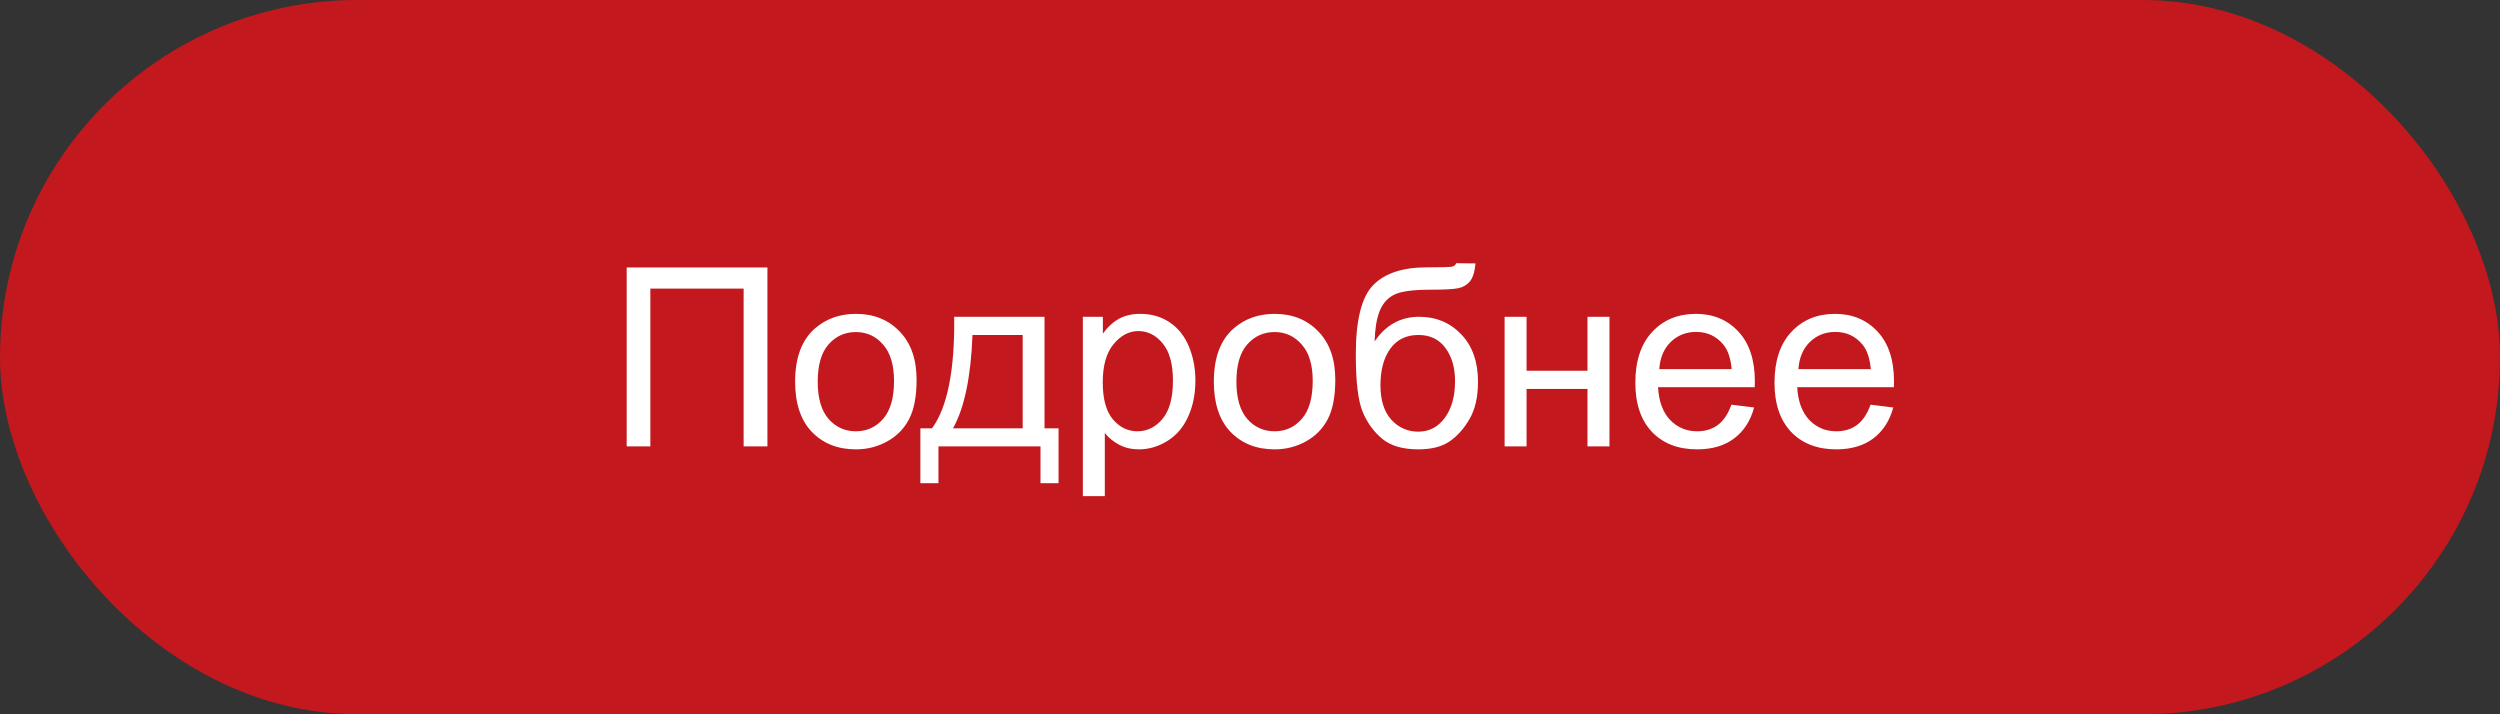
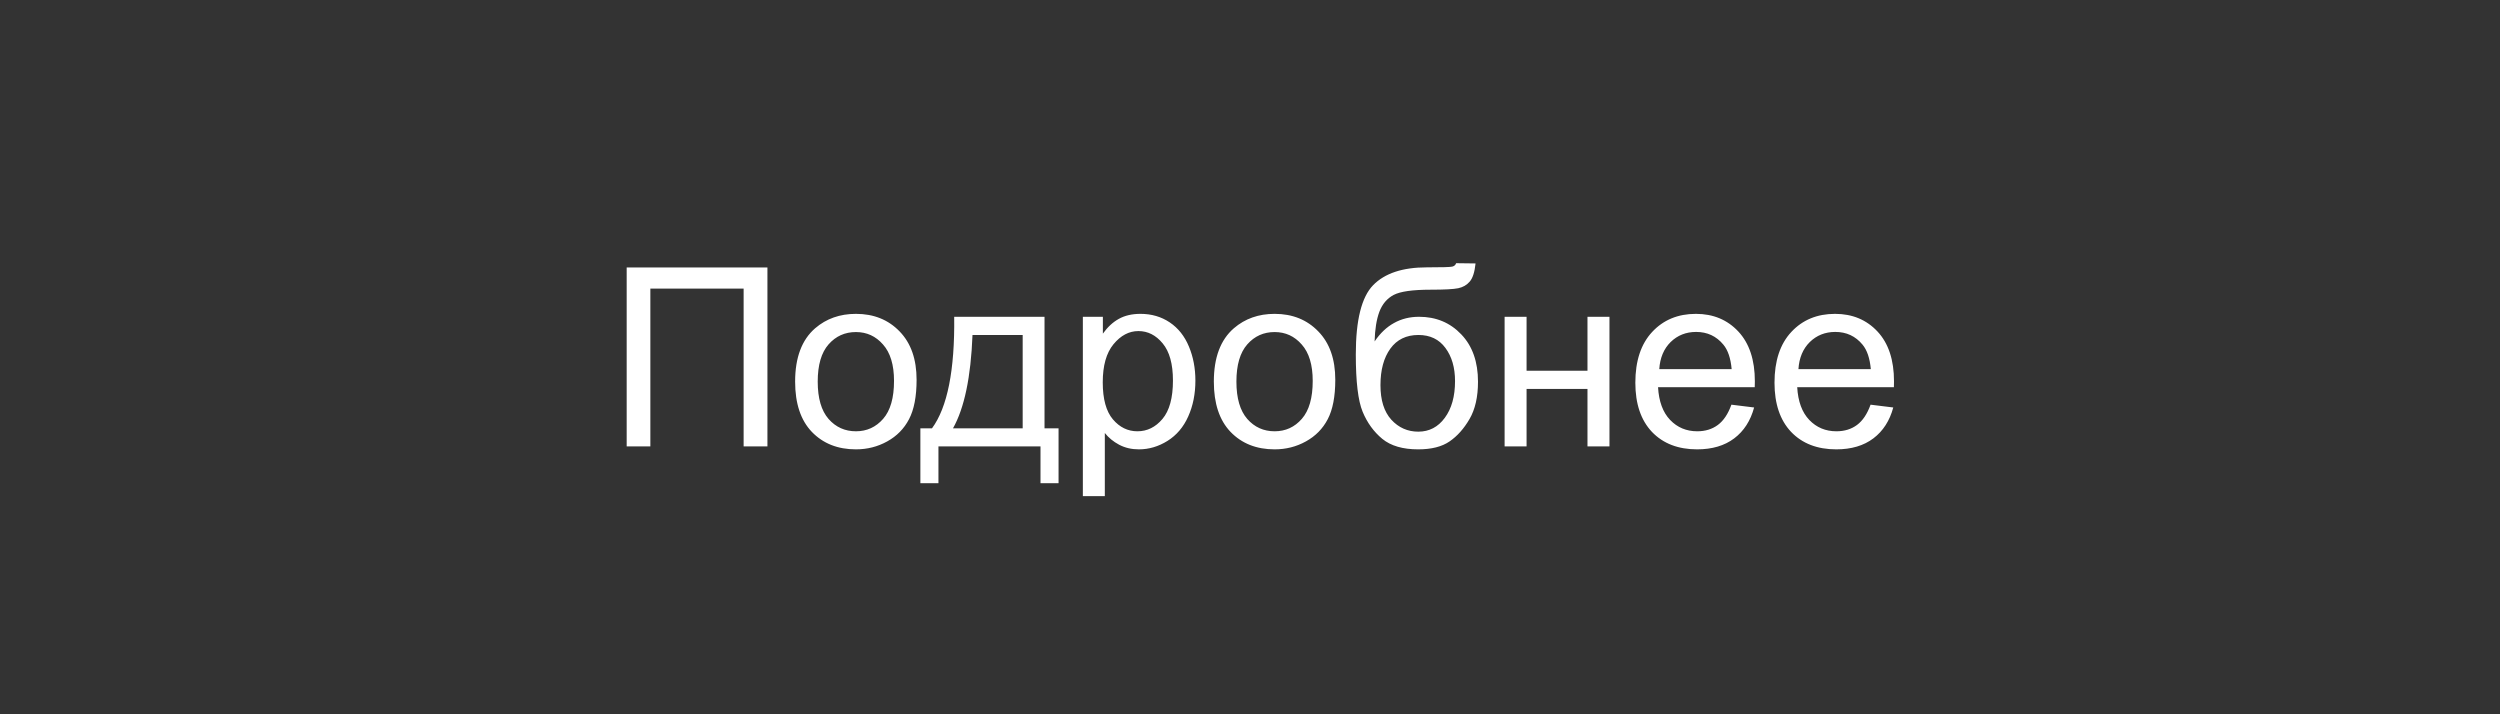
<svg xmlns="http://www.w3.org/2000/svg" width="140" height="40" viewBox="0 0 140 40" fill="none">
  <rect x="0" y="0" width="140" height="40" fill="#333333" stroke="none" />
-   <rect x="0.5" y="0.5" width="139" height="39" rx="19.5" fill="#C3181D" stroke="#C3181D" />
  <path d="M35.094 14.979H42.976V25H41.643V16.161H36.42V25H35.094V14.979ZM44.527 21.37C44.527 20.026 44.901 19.03 45.648 18.383C46.273 17.845 47.034 17.576 47.932 17.576C48.93 17.576 49.745 17.904 50.379 18.561C51.012 19.212 51.329 20.115 51.329 21.268C51.329 22.202 51.188 22.938 50.905 23.476C50.627 24.009 50.219 24.424 49.682 24.72C49.148 25.016 48.565 25.164 47.932 25.164C46.915 25.164 46.093 24.838 45.464 24.186C44.84 23.535 44.527 22.596 44.527 21.37ZM45.792 21.37C45.792 22.3 45.995 22.997 46.4 23.462C46.806 23.922 47.316 24.152 47.932 24.152C48.542 24.152 49.05 23.92 49.456 23.455C49.862 22.99 50.065 22.282 50.065 21.329C50.065 20.431 49.859 19.752 49.449 19.292C49.044 18.827 48.538 18.595 47.932 18.595C47.316 18.595 46.806 18.825 46.4 19.285C45.995 19.745 45.792 20.44 45.792 21.37ZM53.435 17.74H58.493V23.988H59.279V27.058H58.268V25H52.553V27.058H51.541V23.988H52.19C53.056 22.812 53.471 20.73 53.435 17.74ZM54.46 18.759C54.369 21.115 54.004 22.858 53.366 23.988H57.27V18.759H54.46ZM60.64 27.782V17.74H61.761V18.684C62.025 18.314 62.324 18.039 62.656 17.856C62.989 17.67 63.392 17.576 63.866 17.576C64.486 17.576 65.033 17.736 65.507 18.055C65.981 18.374 66.338 18.825 66.58 19.408C66.822 19.987 66.942 20.623 66.942 21.315C66.942 22.058 66.808 22.728 66.539 23.325C66.275 23.918 65.887 24.373 65.377 24.692C64.871 25.007 64.338 25.164 63.777 25.164C63.367 25.164 62.998 25.078 62.67 24.904C62.346 24.731 62.08 24.512 61.87 24.248V27.782H60.64ZM61.754 21.411C61.754 22.345 61.943 23.036 62.321 23.482C62.7 23.929 63.158 24.152 63.695 24.152C64.242 24.152 64.709 23.922 65.097 23.462C65.489 22.997 65.685 22.279 65.685 21.309C65.685 20.384 65.493 19.691 65.11 19.23C64.732 18.77 64.279 18.54 63.75 18.54C63.226 18.54 62.761 18.786 62.355 19.278C61.954 19.766 61.754 20.477 61.754 21.411ZM67.975 21.37C67.975 20.026 68.348 19.03 69.096 18.383C69.72 17.845 70.481 17.576 71.379 17.576C72.377 17.576 73.193 17.904 73.826 18.561C74.46 19.212 74.776 20.115 74.776 21.268C74.776 22.202 74.635 22.938 74.353 23.476C74.075 24.009 73.667 24.424 73.129 24.72C72.596 25.016 72.012 25.164 71.379 25.164C70.363 25.164 69.54 24.838 68.911 24.186C68.287 23.535 67.975 22.596 67.975 21.37ZM69.239 21.37C69.239 22.3 69.442 22.997 69.848 23.462C70.253 23.922 70.764 24.152 71.379 24.152C71.99 24.152 72.498 23.92 72.903 23.455C73.309 22.99 73.512 22.282 73.512 21.329C73.512 20.431 73.307 19.752 72.897 19.292C72.491 18.827 71.985 18.595 71.379 18.595C70.764 18.595 70.253 18.825 69.848 19.285C69.442 19.745 69.239 20.44 69.239 21.37ZM81.544 14.739L82.631 14.753C82.581 15.241 82.471 15.58 82.303 15.771C82.139 15.963 81.924 16.086 81.66 16.141C81.4 16.195 80.888 16.223 80.122 16.223C79.106 16.223 78.413 16.321 78.044 16.517C77.675 16.713 77.408 17.027 77.244 17.46C77.085 17.888 76.996 18.442 76.978 19.121C77.287 18.661 77.65 18.317 78.064 18.089C78.479 17.856 78.946 17.74 79.466 17.74C80.418 17.74 81.207 18.068 81.831 18.725C82.455 19.376 82.768 20.26 82.768 21.377C82.768 22.225 82.61 22.92 82.296 23.462C81.981 24.004 81.608 24.424 81.175 24.72C80.746 25.016 80.161 25.164 79.418 25.164C78.557 25.164 77.887 24.968 77.408 24.576C76.93 24.18 76.563 23.674 76.308 23.059C76.052 22.443 75.925 21.372 75.925 19.846C75.925 17.927 76.248 16.635 76.895 15.97C77.547 15.304 78.547 14.972 79.897 14.972C80.735 14.972 81.211 14.958 81.325 14.931C81.439 14.903 81.512 14.839 81.544 14.739ZM81.482 21.343C81.482 20.586 81.302 19.966 80.942 19.483C80.587 19 80.083 18.759 79.432 18.759C78.753 18.759 78.228 19.014 77.859 19.524C77.49 20.035 77.306 20.716 77.306 21.568C77.306 22.412 77.508 23.056 77.914 23.503C78.324 23.95 78.828 24.173 79.425 24.173C80.035 24.173 80.53 23.915 80.908 23.4C81.291 22.881 81.482 22.195 81.482 21.343ZM84.258 17.74H85.488V20.762H88.899V17.74H90.13V25H88.899V21.78H85.488V25H84.258V17.74ZM96.959 22.662L98.231 22.819C98.03 23.562 97.659 24.139 97.116 24.549C96.574 24.959 95.881 25.164 95.038 25.164C93.976 25.164 93.133 24.838 92.509 24.186C91.889 23.53 91.579 22.612 91.579 21.432C91.579 20.21 91.894 19.262 92.522 18.588C93.151 17.913 93.967 17.576 94.97 17.576C95.94 17.576 96.733 17.907 97.349 18.567C97.964 19.228 98.272 20.158 98.272 21.356C98.272 21.429 98.269 21.539 98.265 21.685H92.851C92.896 22.482 93.122 23.093 93.527 23.517C93.933 23.94 94.439 24.152 95.045 24.152C95.496 24.152 95.881 24.034 96.2 23.797C96.519 23.56 96.772 23.182 96.959 22.662ZM92.919 20.673H96.973C96.918 20.062 96.763 19.604 96.508 19.299C96.116 18.825 95.608 18.588 94.983 18.588C94.418 18.588 93.942 18.777 93.555 19.155C93.172 19.534 92.96 20.039 92.919 20.673ZM104.752 22.662L106.023 22.819C105.823 23.562 105.451 24.139 104.909 24.549C104.367 24.959 103.674 25.164 102.831 25.164C101.769 25.164 100.926 24.838 100.302 24.186C99.682 23.53 99.372 22.612 99.372 21.432C99.372 20.21 99.686 19.262 100.315 18.588C100.944 17.913 101.76 17.576 102.763 17.576C103.733 17.576 104.526 17.907 105.142 18.567C105.757 19.228 106.064 20.158 106.064 21.356C106.064 21.429 106.062 21.539 106.058 21.685H100.644C100.689 22.482 100.915 23.093 101.32 23.517C101.726 23.94 102.232 24.152 102.838 24.152C103.289 24.152 103.674 24.034 103.993 23.797C104.312 23.56 104.565 23.182 104.752 22.662ZM100.712 20.673H104.766C104.711 20.062 104.556 19.604 104.301 19.299C103.909 18.825 103.401 18.588 102.776 18.588C102.211 18.588 101.735 18.777 101.348 19.155C100.965 19.534 100.753 20.039 100.712 20.673Z" fill="white" />
</svg>